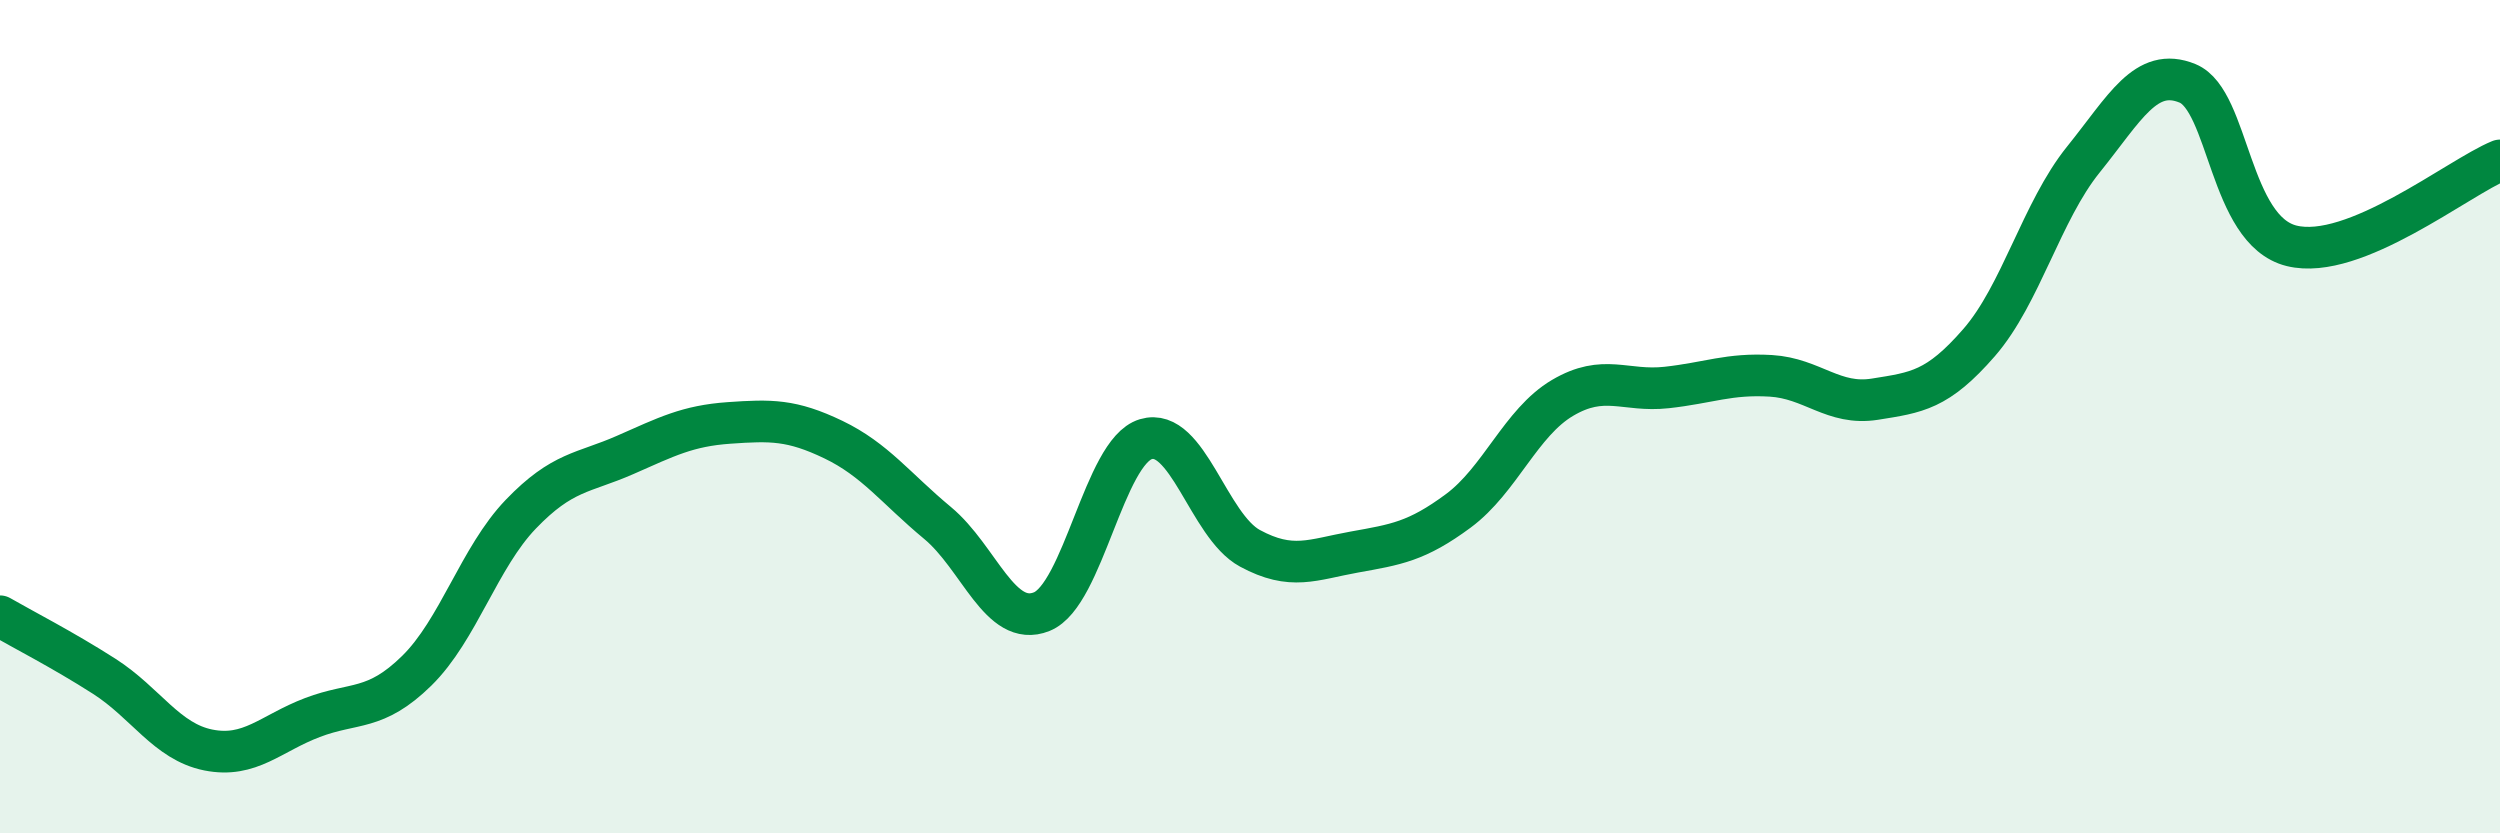
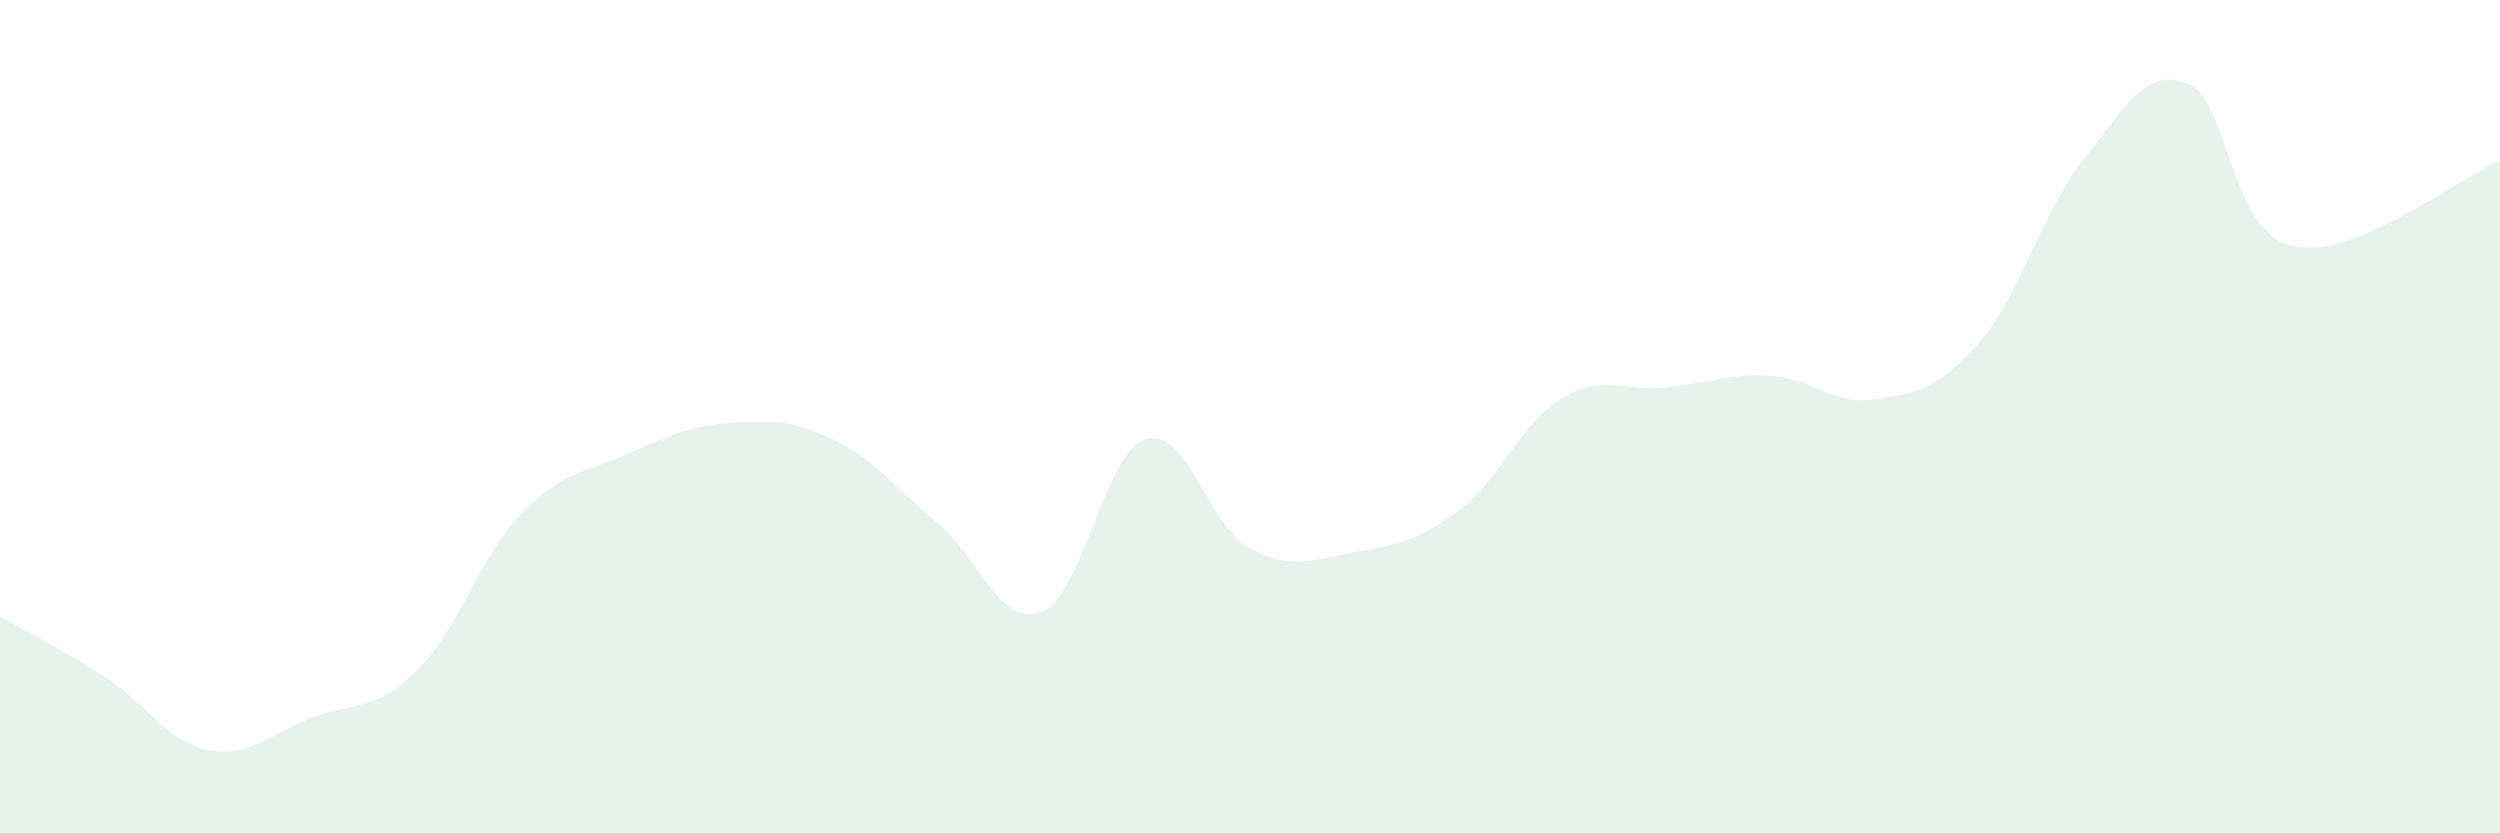
<svg xmlns="http://www.w3.org/2000/svg" width="60" height="20" viewBox="0 0 60 20">
  <path d="M 0,14.79 C 0.5,15.08 1.5,15.59 2.5,16.23 C 3.5,16.87 4,17.8 5,18 C 6,18.2 6.5,17.6 7.5,17.22 C 8.5,16.84 9,17.08 10,16.1 C 11,15.12 11.5,13.38 12.5,12.34 C 13.5,11.3 14,11.36 15,10.92 C 16,10.48 16.5,10.22 17.5,10.15 C 18.5,10.08 19,10.07 20,10.55 C 21,11.03 21.5,11.72 22.5,12.55 C 23.5,13.38 24,15.08 25,14.68 C 26,14.28 26.5,10.84 27.5,10.54 C 28.5,10.24 29,12.62 30,13.16 C 31,13.7 31.5,13.43 32.5,13.25 C 33.5,13.07 34,13 35,12.26 C 36,11.52 36.5,10.14 37.5,9.55 C 38.5,8.96 39,9.41 40,9.3 C 41,9.19 41.5,8.96 42.5,9.02 C 43.5,9.08 44,9.74 45,9.58 C 46,9.42 46.5,9.37 47.5,8.22 C 48.5,7.07 49,5.07 50,3.83 C 51,2.59 51.5,1.59 52.5,2 C 53.5,2.41 53.5,5.53 55,5.9 C 56.5,6.27 59,4.26 60,3.85L60 20L0 20Z" fill="#008740" opacity="0.1" stroke-linecap="round" stroke-linejoin="round" />
-   <path d="M 0,14.79 C 0.5,15.08 1.5,15.59 2.5,16.23 C 3.5,16.87 4,17.8 5,18 C 6,18.2 6.5,17.6 7.5,17.22 C 8.5,16.84 9,17.08 10,16.1 C 11,15.12 11.5,13.38 12.5,12.34 C 13.5,11.3 14,11.36 15,10.92 C 16,10.48 16.5,10.22 17.5,10.15 C 18.5,10.08 19,10.07 20,10.55 C 21,11.03 21.5,11.72 22.5,12.55 C 23.5,13.38 24,15.08 25,14.68 C 26,14.28 26.5,10.84 27.5,10.54 C 28.5,10.24 29,12.62 30,13.16 C 31,13.7 31.5,13.43 32.5,13.25 C 33.5,13.07 34,13 35,12.26 C 36,11.52 36.5,10.14 37.5,9.55 C 38.5,8.96 39,9.41 40,9.3 C 41,9.19 41.5,8.96 42.5,9.02 C 43.5,9.08 44,9.74 45,9.58 C 46,9.42 46.5,9.37 47.5,8.22 C 48.5,7.07 49,5.07 50,3.83 C 51,2.59 51.5,1.59 52.5,2 C 53.5,2.41 53.5,5.53 55,5.9 C 56.5,6.27 59,4.26 60,3.85" stroke="#008740" stroke-width="1" fill="none" stroke-linecap="round" stroke-linejoin="round" />
</svg>